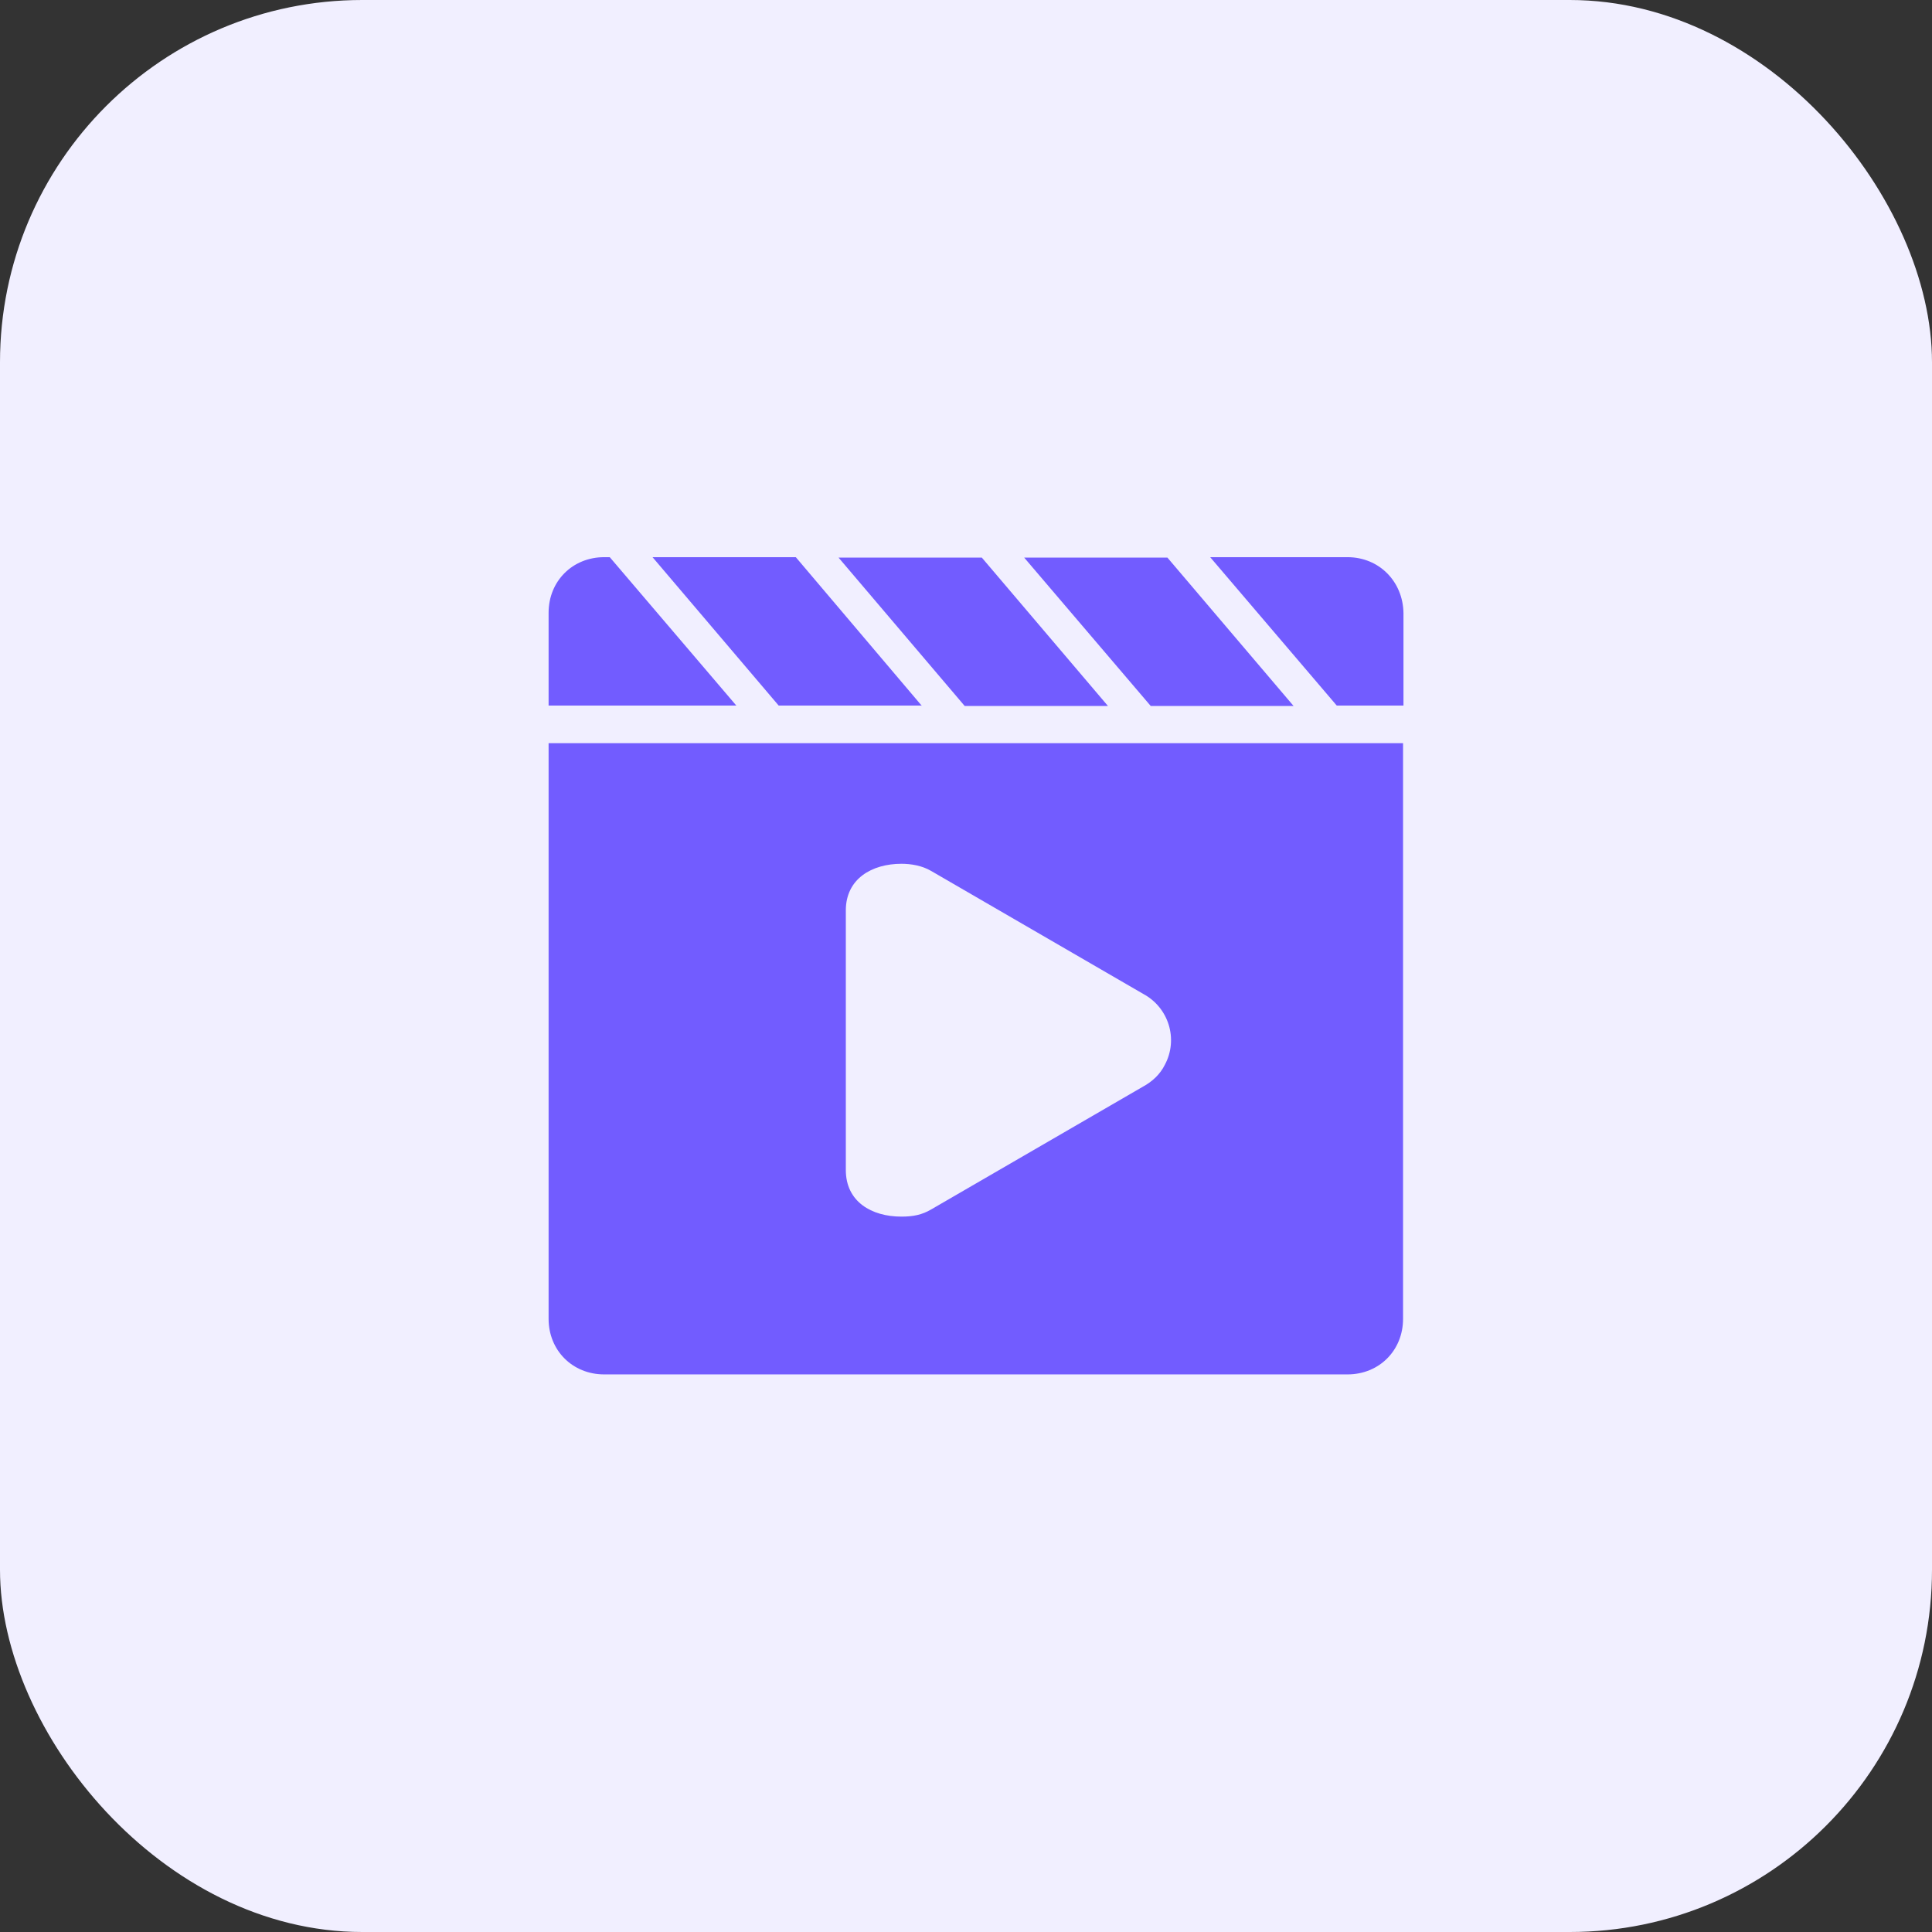
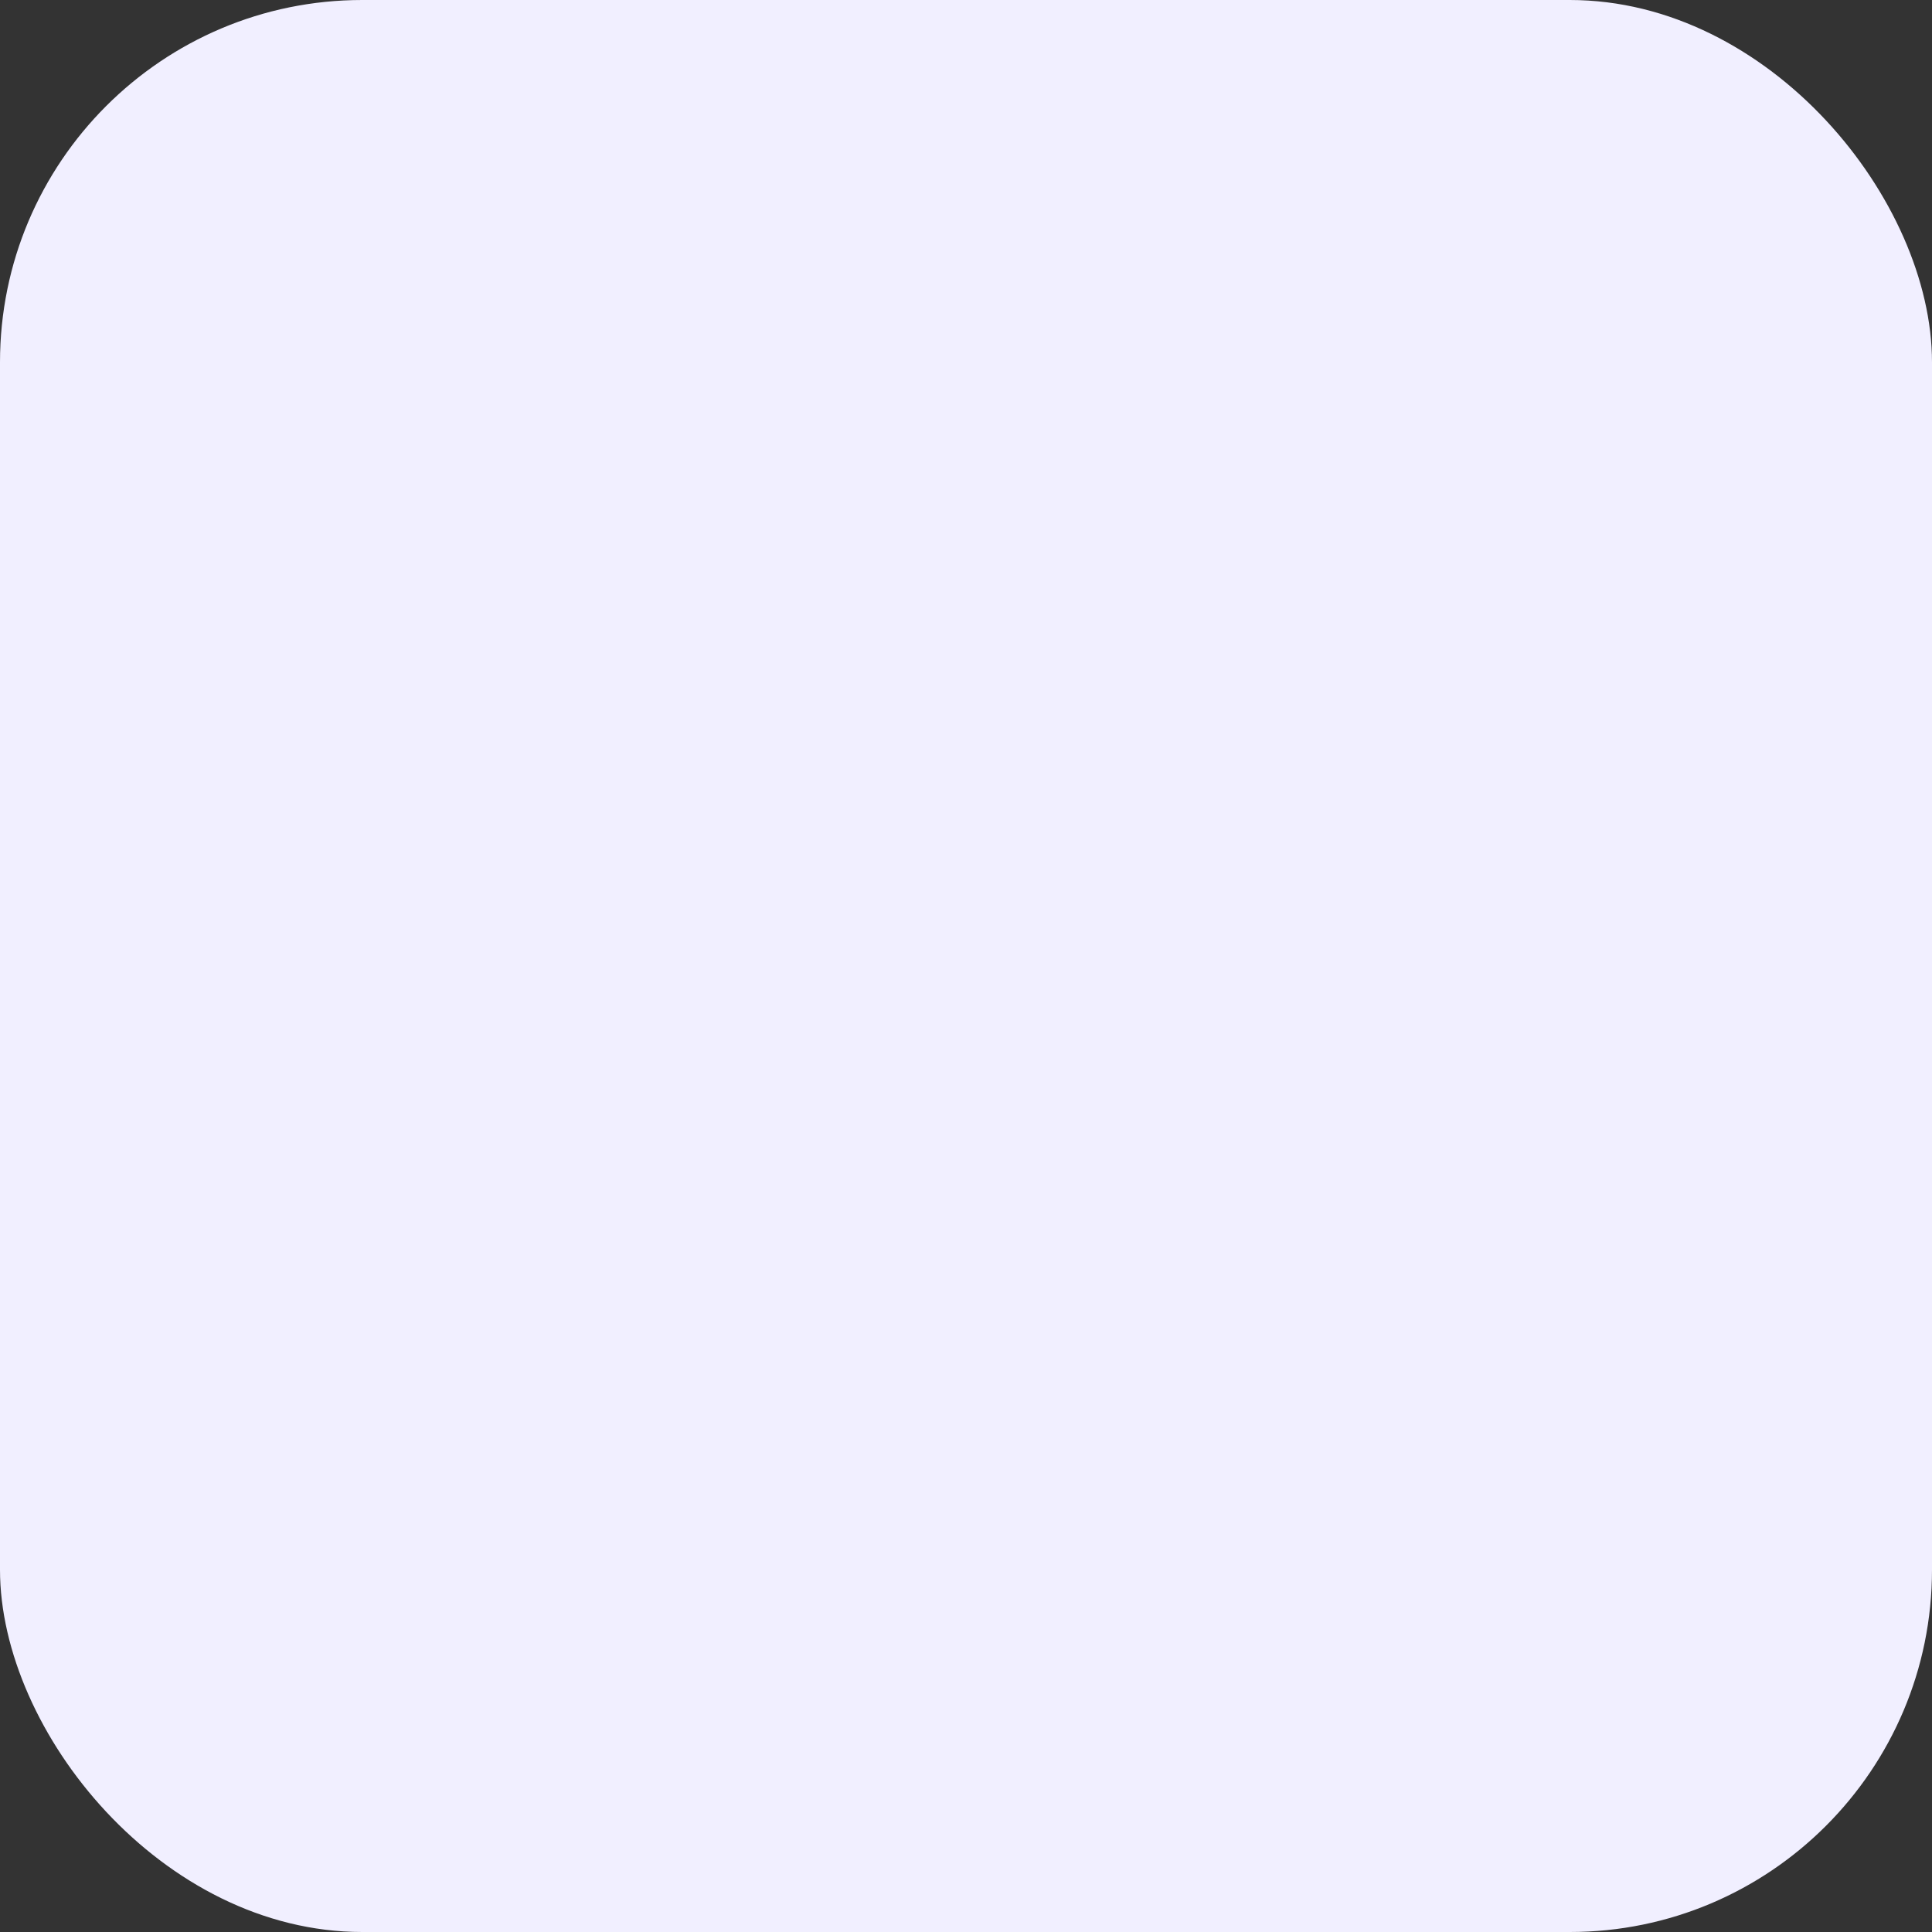
<svg xmlns="http://www.w3.org/2000/svg" width="64" height="64" viewBox="0 0 64 64" fill="none">
  <rect x="0" y="0" width="64" height="64" fill="#333333" stroke="none" />
  <g id="Group 1272628351">
    <g id="Group 427320693">
      <rect id="Rectangle 34627543" width="64" height="64" rx="12" fill="#F1EFFF" />
    </g>
    <g id="è§é¢2 1">
-       <path id="Vector" d="M30.541 23.387L26.362 18.457H21.616L25.795 23.373H30.541V23.387ZM42.852 23.387L38.672 18.471H33.927L38.12 23.387H42.852ZM36.703 23.387L32.524 18.471H27.778L31.957 23.387H36.703ZM44.637 18.457H40.089L44.282 23.373H46.492V20.313C46.478 19.264 45.685 18.457 44.637 18.457ZM20.199 18.457H20.015C18.967 18.457 18.173 19.25 18.173 20.299V23.373H24.392L20.199 18.457ZM18.173 43.688C18.173 44.736 18.967 45.529 20.015 45.529H44.637C45.685 45.529 46.478 44.736 46.478 43.688V24.619H18.173V43.688ZM28.019 30.159C28.019 29.11 28.883 28.614 29.861 28.614C30.172 28.614 30.541 28.671 30.852 28.855L37.865 32.921C38.715 33.374 39.041 34.423 38.587 35.273C38.432 35.584 38.177 35.825 37.865 35.995L30.852 40.061C30.541 40.245 30.243 40.302 29.861 40.302C28.869 40.302 28.019 39.806 28.019 38.758V30.159Z" fill="#725CFF" />
-     </g>
+       </g>
  </g>
</svg>